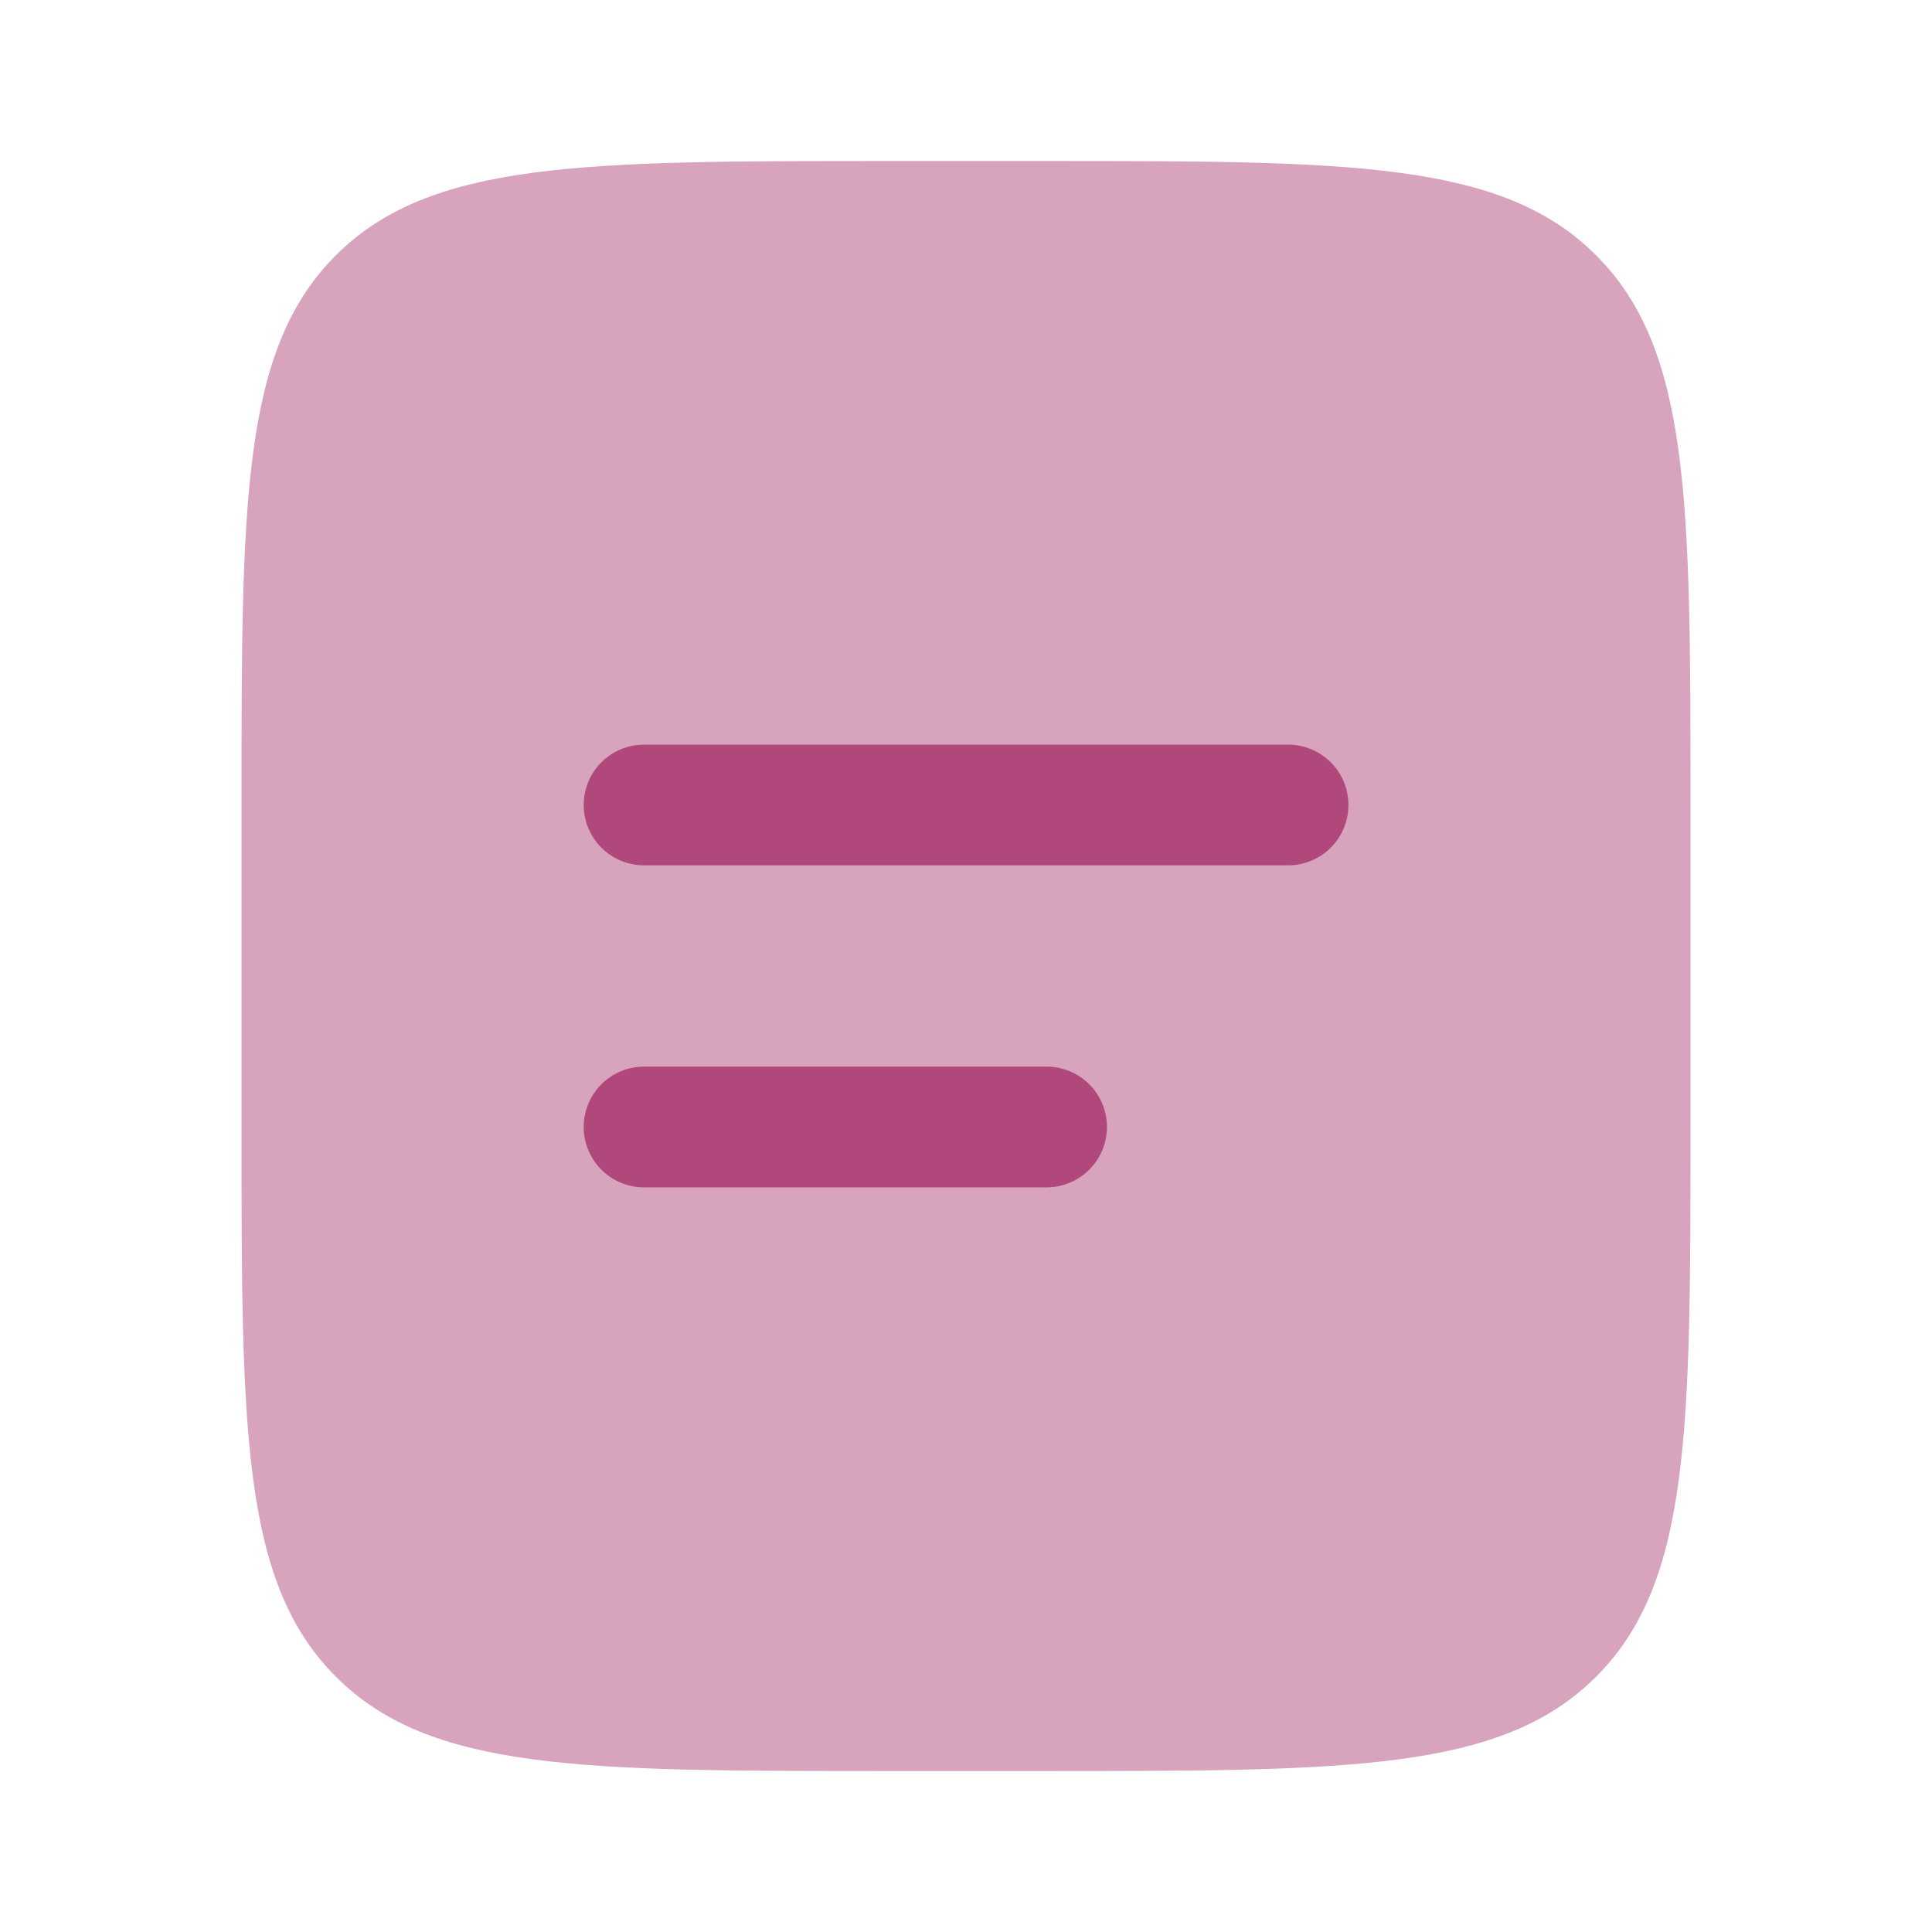
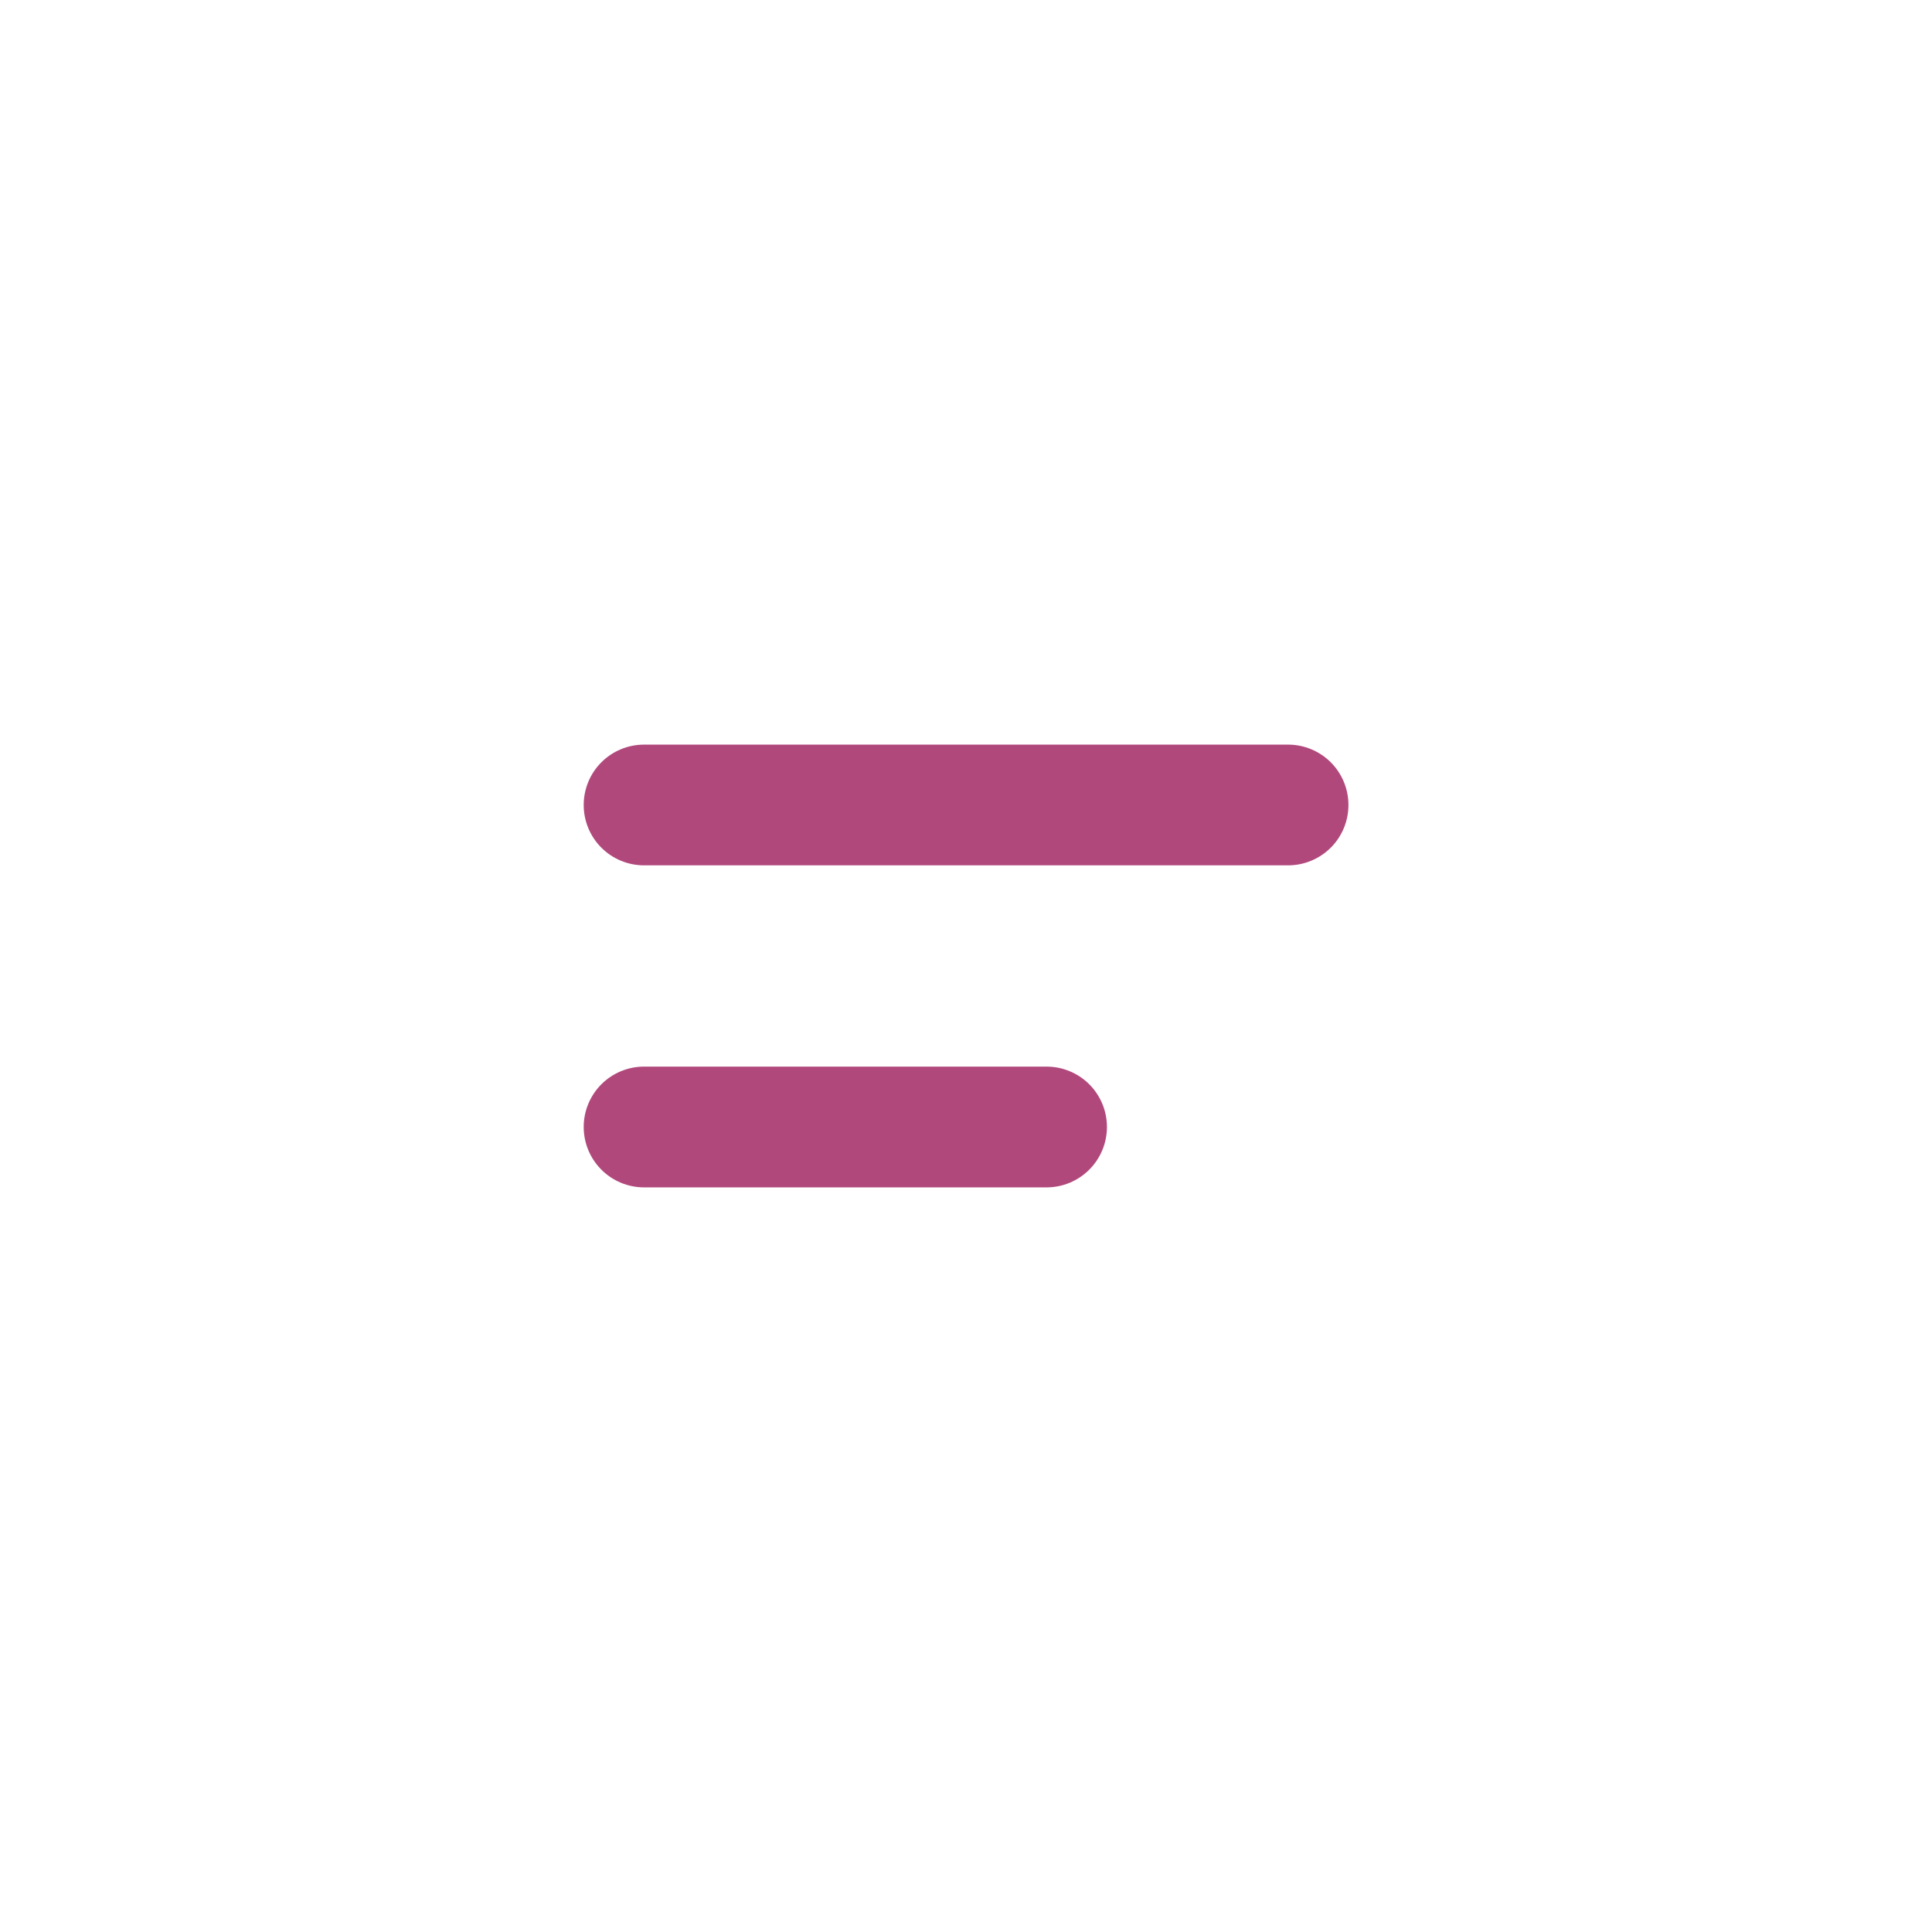
<svg xmlns="http://www.w3.org/2000/svg" width="41" height="41" viewBox="0 0 41 41" fill="none">
-   <path opacity="0.5" d="M5.125 17.084C5.125 10.642 5.125 7.42 7.127 5.419C9.129 3.419 12.35 3.417 18.792 3.417H22.208C28.651 3.417 31.872 3.417 33.873 5.419C35.873 7.421 35.875 10.642 35.875 17.084V23.917C35.875 30.359 35.875 33.581 33.873 35.581C31.871 37.582 28.651 37.584 22.208 37.584H18.792C12.35 37.584 9.128 37.584 7.127 35.581C5.127 33.579 5.125 30.359 5.125 23.917V17.084Z" fill="#B1487C" />
  <path fill-rule="evenodd" clip-rule="evenodd" d="M12.387 17.083C12.387 16.743 12.522 16.417 12.762 16.177C13.002 15.937 13.328 15.802 13.668 15.802H27.335C27.674 15.802 28 15.937 28.241 16.177C28.481 16.417 28.616 16.743 28.616 17.083C28.616 17.423 28.481 17.749 28.241 17.989C28 18.229 27.674 18.364 27.335 18.364H13.668C13.328 18.364 13.002 18.229 12.762 17.989C12.522 17.749 12.387 17.423 12.387 17.083ZM12.387 23.916C12.387 23.576 12.522 23.251 12.762 23.01C13.002 22.77 13.328 22.635 13.668 22.635H22.21C22.549 22.635 22.875 22.77 23.116 23.01C23.356 23.251 23.491 23.576 23.491 23.916C23.491 24.256 23.356 24.582 23.116 24.822C22.875 25.063 22.549 25.198 22.21 25.198H13.668C13.328 25.198 13.002 25.063 12.762 24.822C12.522 24.582 12.387 24.256 12.387 23.916Z" fill="#B1487C" />
</svg>